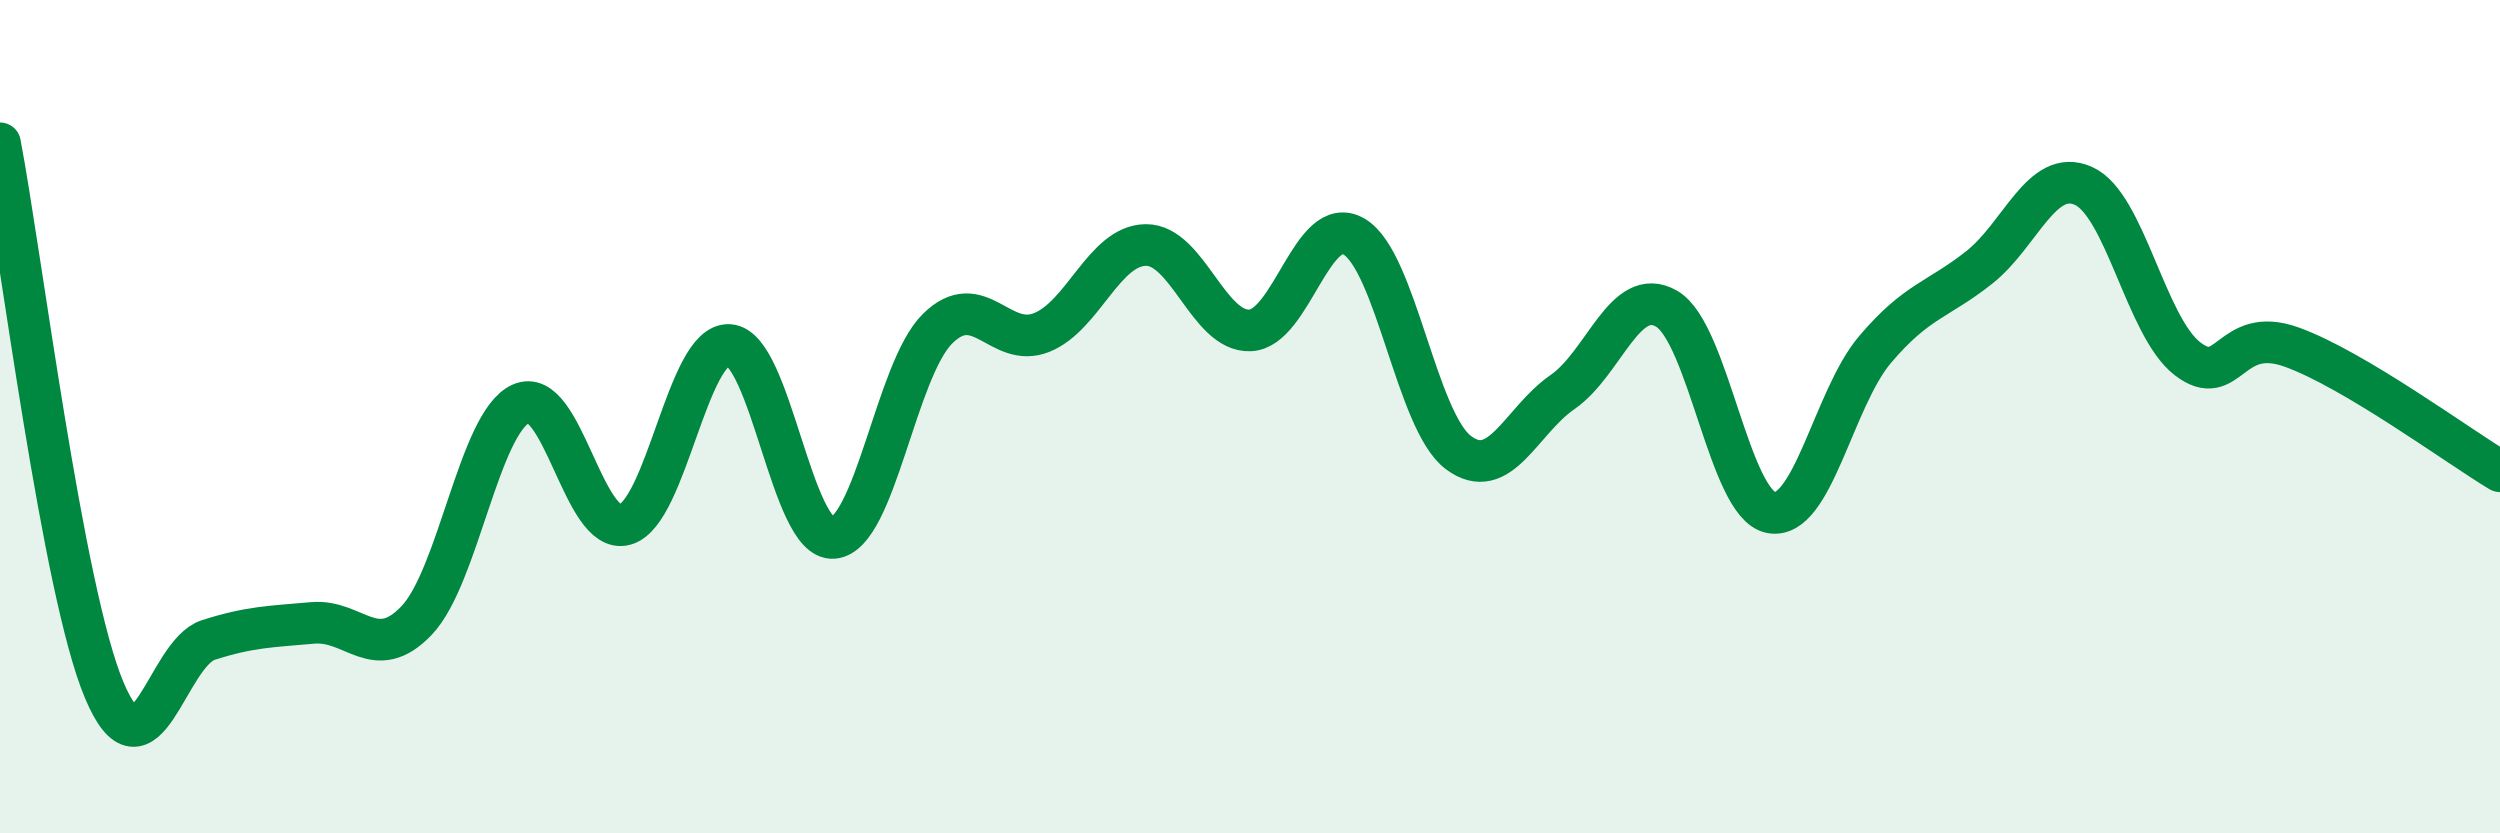
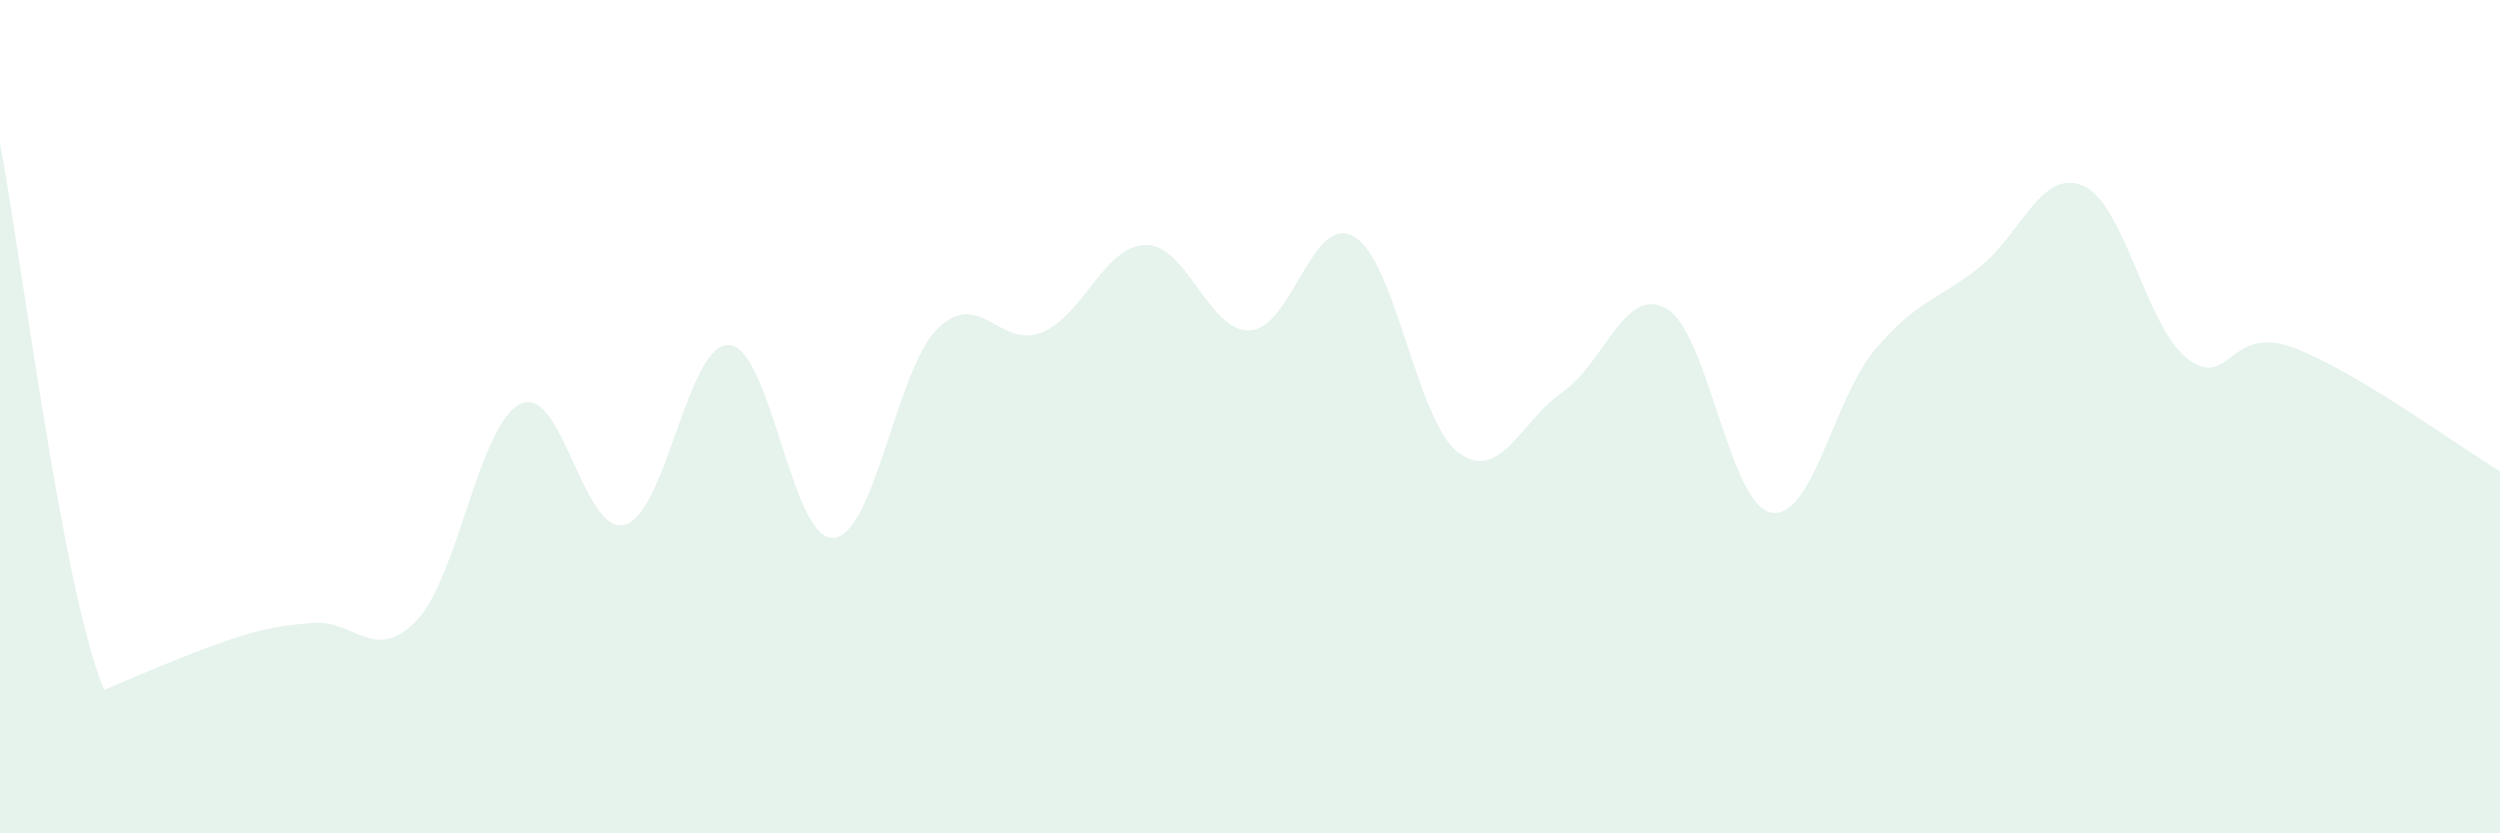
<svg xmlns="http://www.w3.org/2000/svg" width="60" height="20" viewBox="0 0 60 20">
-   <path d="M 0,3.44 C 0.5,6.06 1.5,14.18 2.5,16.56 C 3.5,18.94 4,15.68 5,15.36 C 6,15.04 6.5,15.04 7.5,14.95 C 8.5,14.86 9,15.94 10,14.89 C 11,13.84 11.5,10.15 12.5,9.69 C 13.5,9.23 14,12.87 15,12.59 C 16,12.31 16.5,8.22 17.5,8.28 C 18.5,8.34 19,12.99 20,12.91 C 21,12.83 21.5,8.88 22.5,7.89 C 23.5,6.9 24,8.38 25,7.98 C 26,7.58 26.5,5.89 27.5,5.88 C 28.5,5.87 29,7.97 30,7.93 C 31,7.89 31.5,5.09 32.5,5.68 C 33.5,6.27 34,10.11 35,10.86 C 36,11.61 36.5,10.1 37.5,9.41 C 38.5,8.72 39,6.83 40,7.41 C 41,7.99 41.5,12.1 42.5,12.3 C 43.5,12.5 44,9.57 45,8.39 C 46,7.21 46.5,7.21 47.5,6.42 C 48.5,5.63 49,4.02 50,4.46 C 51,4.9 51.5,7.84 52.5,8.61 C 53.5,9.38 53.5,7.79 55,8.33 C 56.5,8.87 59,10.71 60,11.31L60 20L0 20Z" fill="#008740" opacity="0.1" stroke-linecap="round" stroke-linejoin="round" />
-   <path d="M 0,3.44 C 0.5,6.06 1.5,14.18 2.5,16.56 C 3.5,18.94 4,15.68 5,15.36 C 6,15.04 6.5,15.04 7.5,14.95 C 8.5,14.86 9,15.94 10,14.89 C 11,13.84 11.5,10.15 12.5,9.69 C 13.5,9.23 14,12.87 15,12.59 C 16,12.31 16.5,8.22 17.5,8.28 C 18.5,8.34 19,12.99 20,12.91 C 21,12.83 21.5,8.88 22.5,7.89 C 23.5,6.9 24,8.38 25,7.98 C 26,7.58 26.5,5.89 27.5,5.88 C 28.5,5.87 29,7.97 30,7.93 C 31,7.89 31.5,5.09 32.5,5.68 C 33.5,6.27 34,10.11 35,10.86 C 36,11.61 36.5,10.1 37.5,9.41 C 38.5,8.72 39,6.83 40,7.41 C 41,7.99 41.5,12.1 42.5,12.3 C 43.5,12.5 44,9.57 45,8.39 C 46,7.21 46.5,7.21 47.5,6.42 C 48.5,5.63 49,4.02 50,4.46 C 51,4.9 51.5,7.84 52.5,8.61 C 53.5,9.38 53.5,7.79 55,8.33 C 56.5,8.87 59,10.71 60,11.31" stroke="#008740" stroke-width="1" fill="none" stroke-linecap="round" stroke-linejoin="round" />
+   <path d="M 0,3.44 C 0.5,6.06 1.5,14.18 2.5,16.56 C 6,15.04 6.5,15.04 7.5,14.95 C 8.5,14.86 9,15.94 10,14.89 C 11,13.84 11.5,10.15 12.5,9.69 C 13.5,9.23 14,12.87 15,12.59 C 16,12.31 16.5,8.22 17.5,8.28 C 18.5,8.34 19,12.99 20,12.91 C 21,12.83 21.5,8.88 22.5,7.89 C 23.5,6.9 24,8.38 25,7.98 C 26,7.58 26.5,5.89 27.5,5.88 C 28.5,5.87 29,7.97 30,7.93 C 31,7.89 31.5,5.09 32.5,5.68 C 33.5,6.27 34,10.11 35,10.86 C 36,11.61 36.5,10.1 37.5,9.41 C 38.5,8.72 39,6.83 40,7.41 C 41,7.99 41.5,12.1 42.5,12.3 C 43.5,12.5 44,9.57 45,8.39 C 46,7.21 46.5,7.21 47.5,6.42 C 48.5,5.63 49,4.02 50,4.46 C 51,4.9 51.5,7.84 52.5,8.61 C 53.5,9.38 53.5,7.79 55,8.33 C 56.5,8.87 59,10.71 60,11.31L60 20L0 20Z" fill="#008740" opacity="0.1" stroke-linecap="round" stroke-linejoin="round" />
</svg>